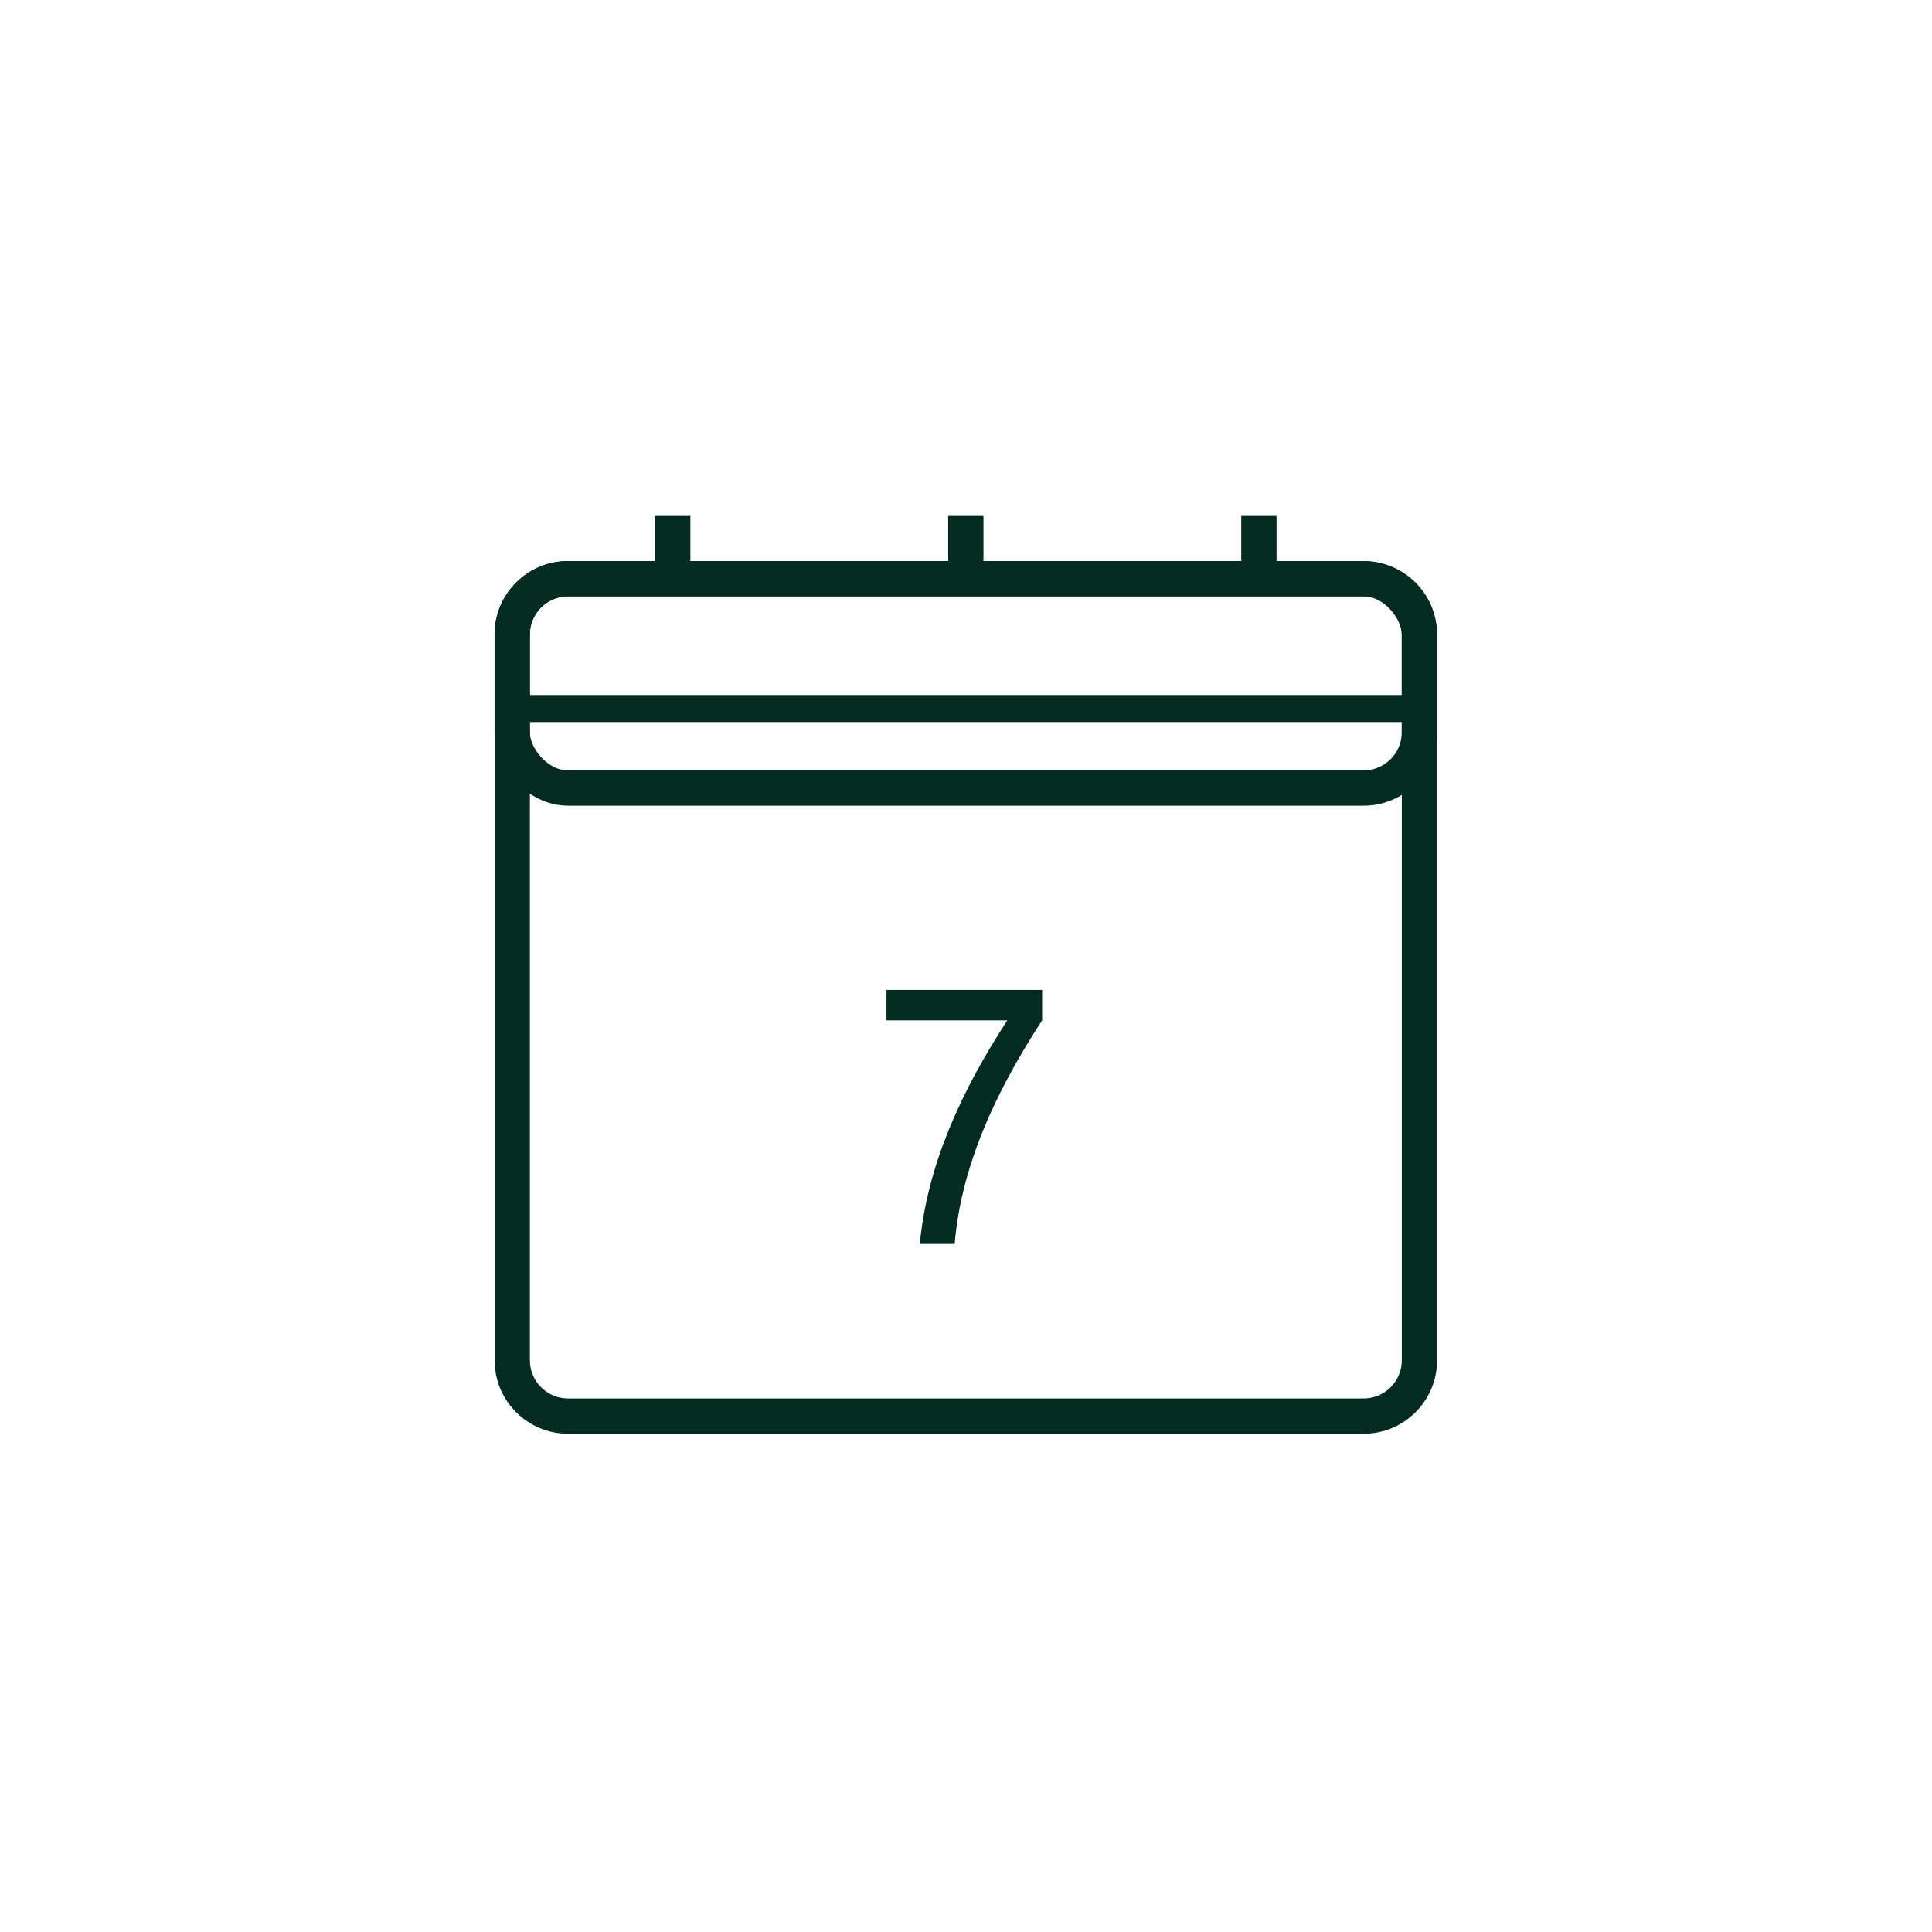
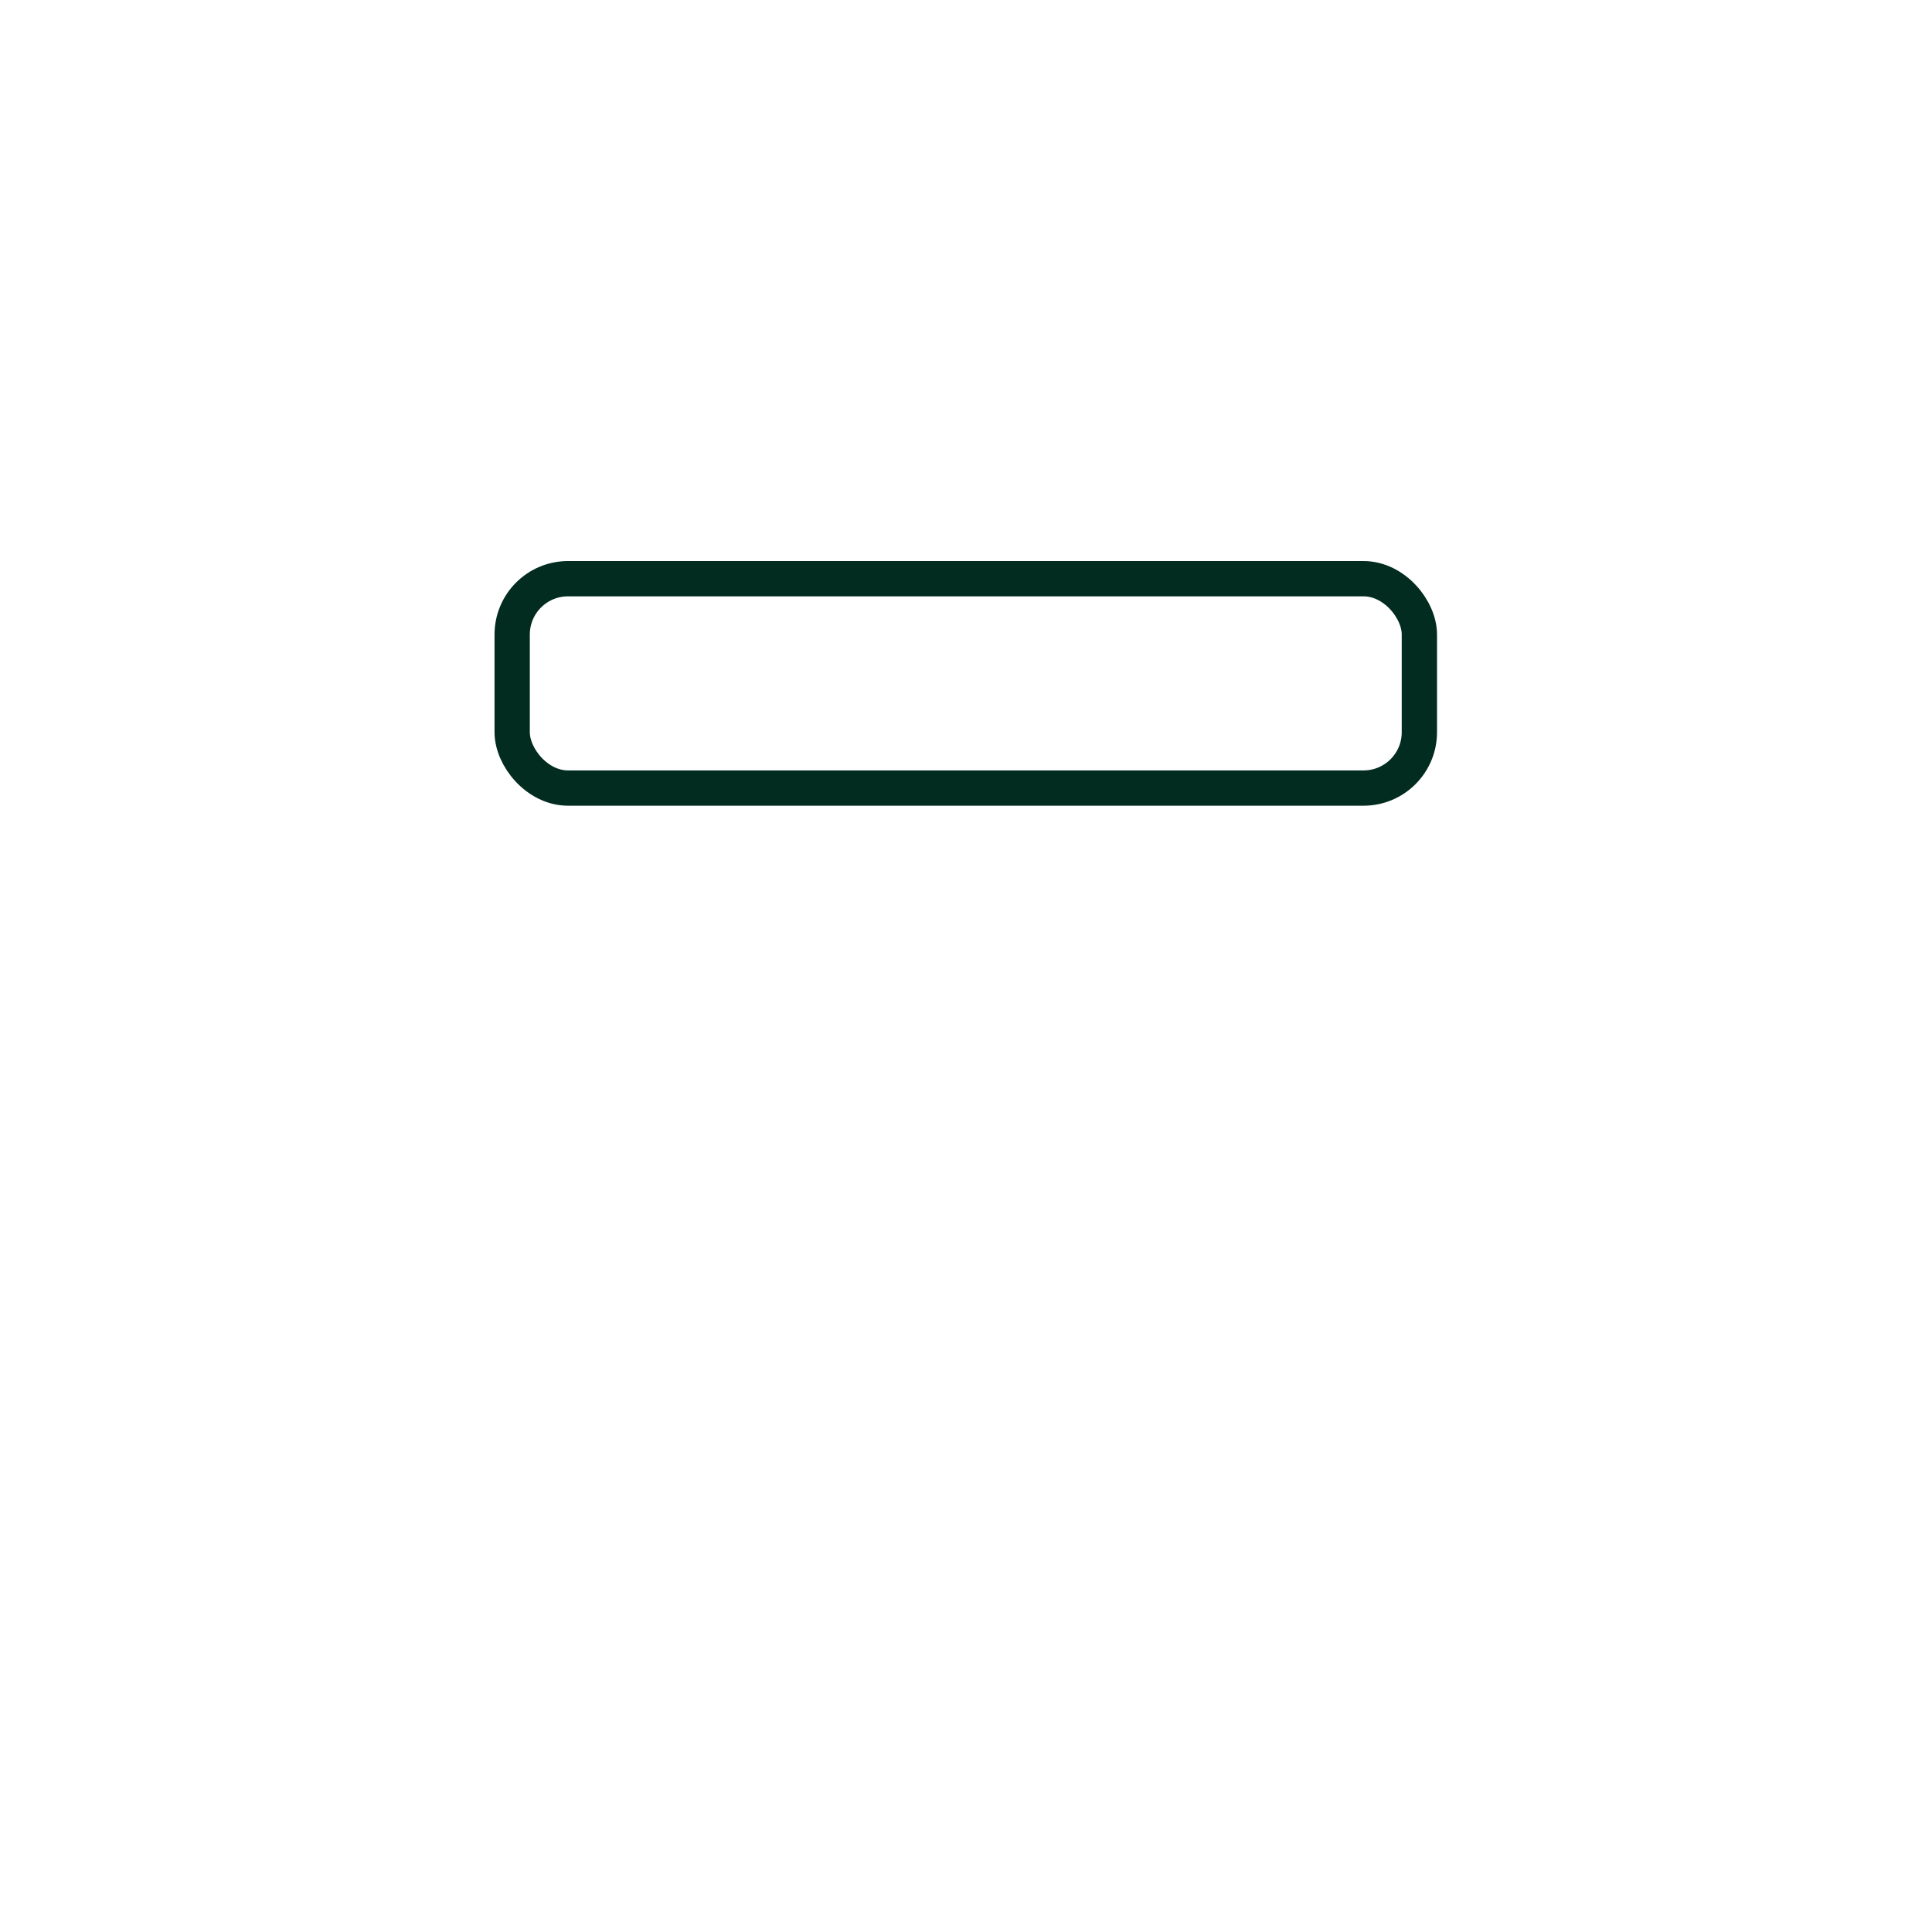
<svg xmlns="http://www.w3.org/2000/svg" id="uuid-30f2cbe7-1de1-46ea-adbe-9fbb126e1927" data-name="Ebene 1" viewBox="0 0 300 300">
-   <path d="M142.83,193.15c1.13-12.06,6.31-23.55,13.58-34.71h-18.76v-4.73h24.17v4.73c-7.27,11.16-12.57,22.65-13.58,34.71h-5.41Z" style="fill: #022c1f;" />
-   <path d="M104.46,89.86h-16.25c-4.79,0-8.67,3.88-8.67,8.67v112.69c0,4.79,3.88,8.67,8.67,8.67h123.53c4.79,0,8.67-3.88,8.67-8.67v-112.69c0-4.79-3.88-8.67-8.67-8.67h-16.25M104.46,89.86v-9.75M104.46,89.86h45.51M195.48,89.86v-9.75M195.48,89.86h-45.51M149.97,89.86v-9.75" style="fill: none; stroke: #022c1f; stroke-linejoin: round; stroke-width: 5.48px;" />
  <rect x="79.53" y="89.86" width="140.87" height="32.51" rx="8.67" ry="8.67" style="fill: none; stroke: #022c1f; stroke-width: 5.48px;" />
-   <path d="M80.97,110.02h139.5" style="fill: none; stroke: #022c1f; stroke-width: 4.2px;" />
</svg>